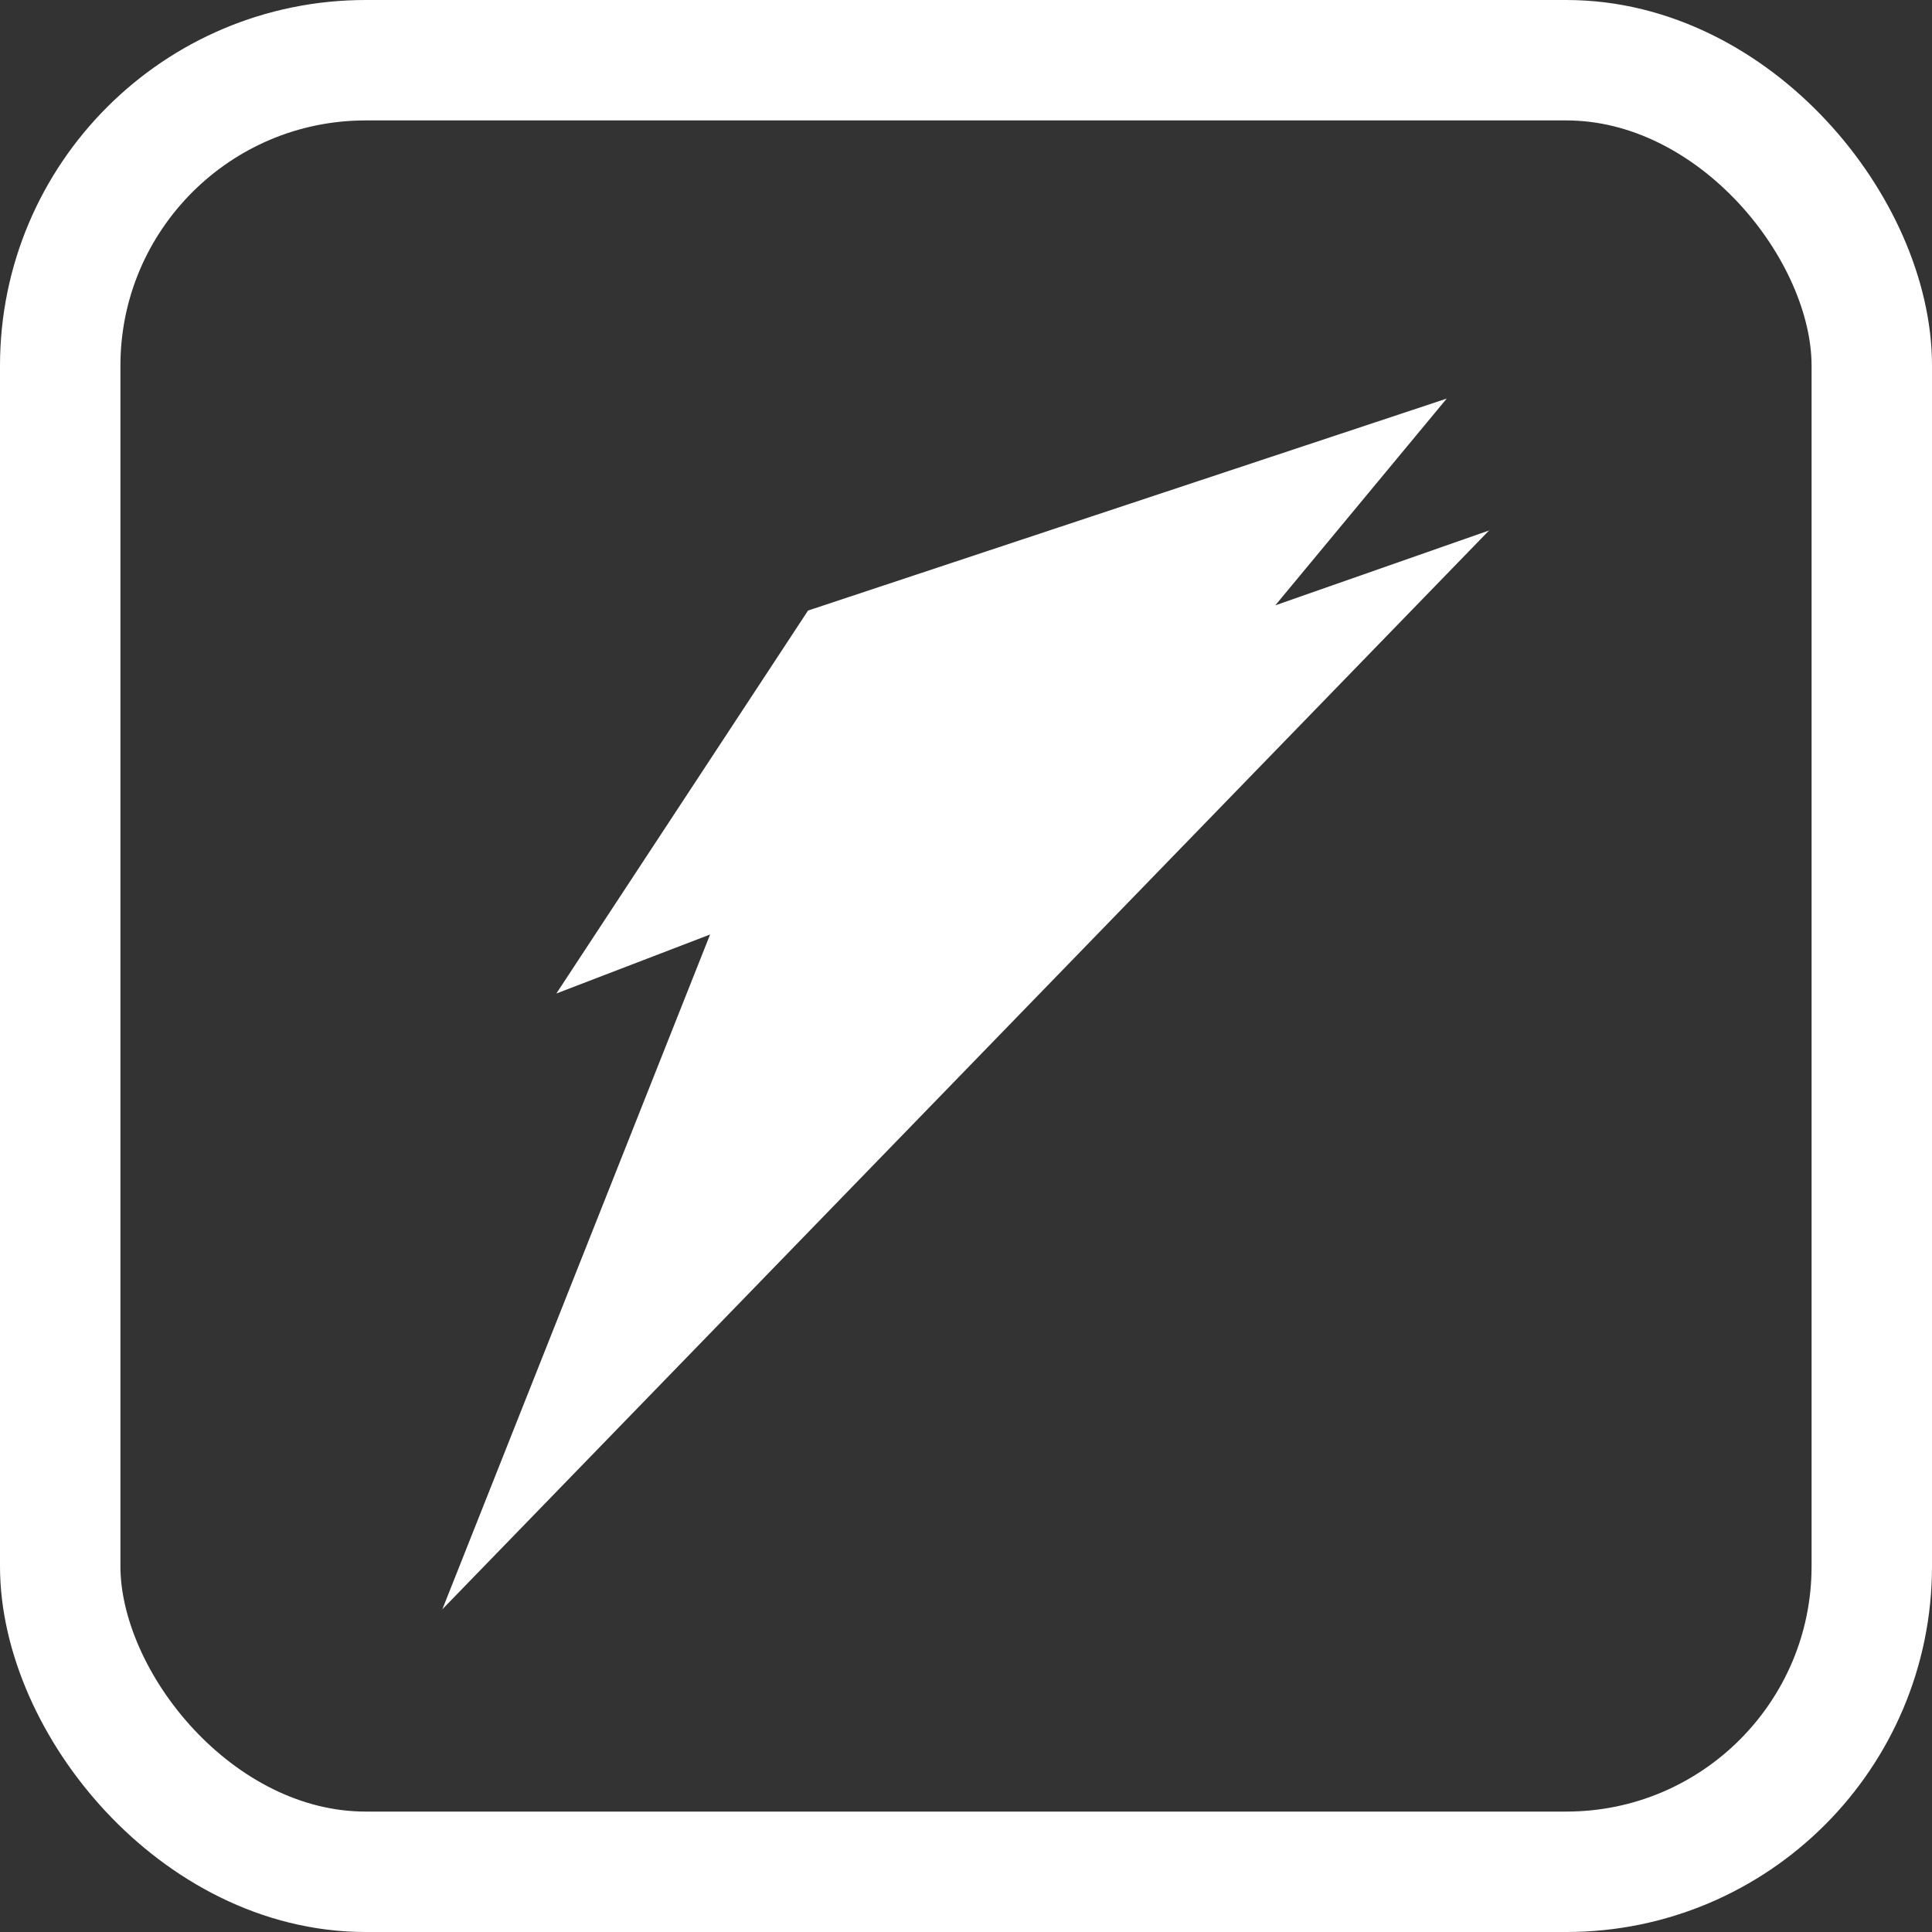
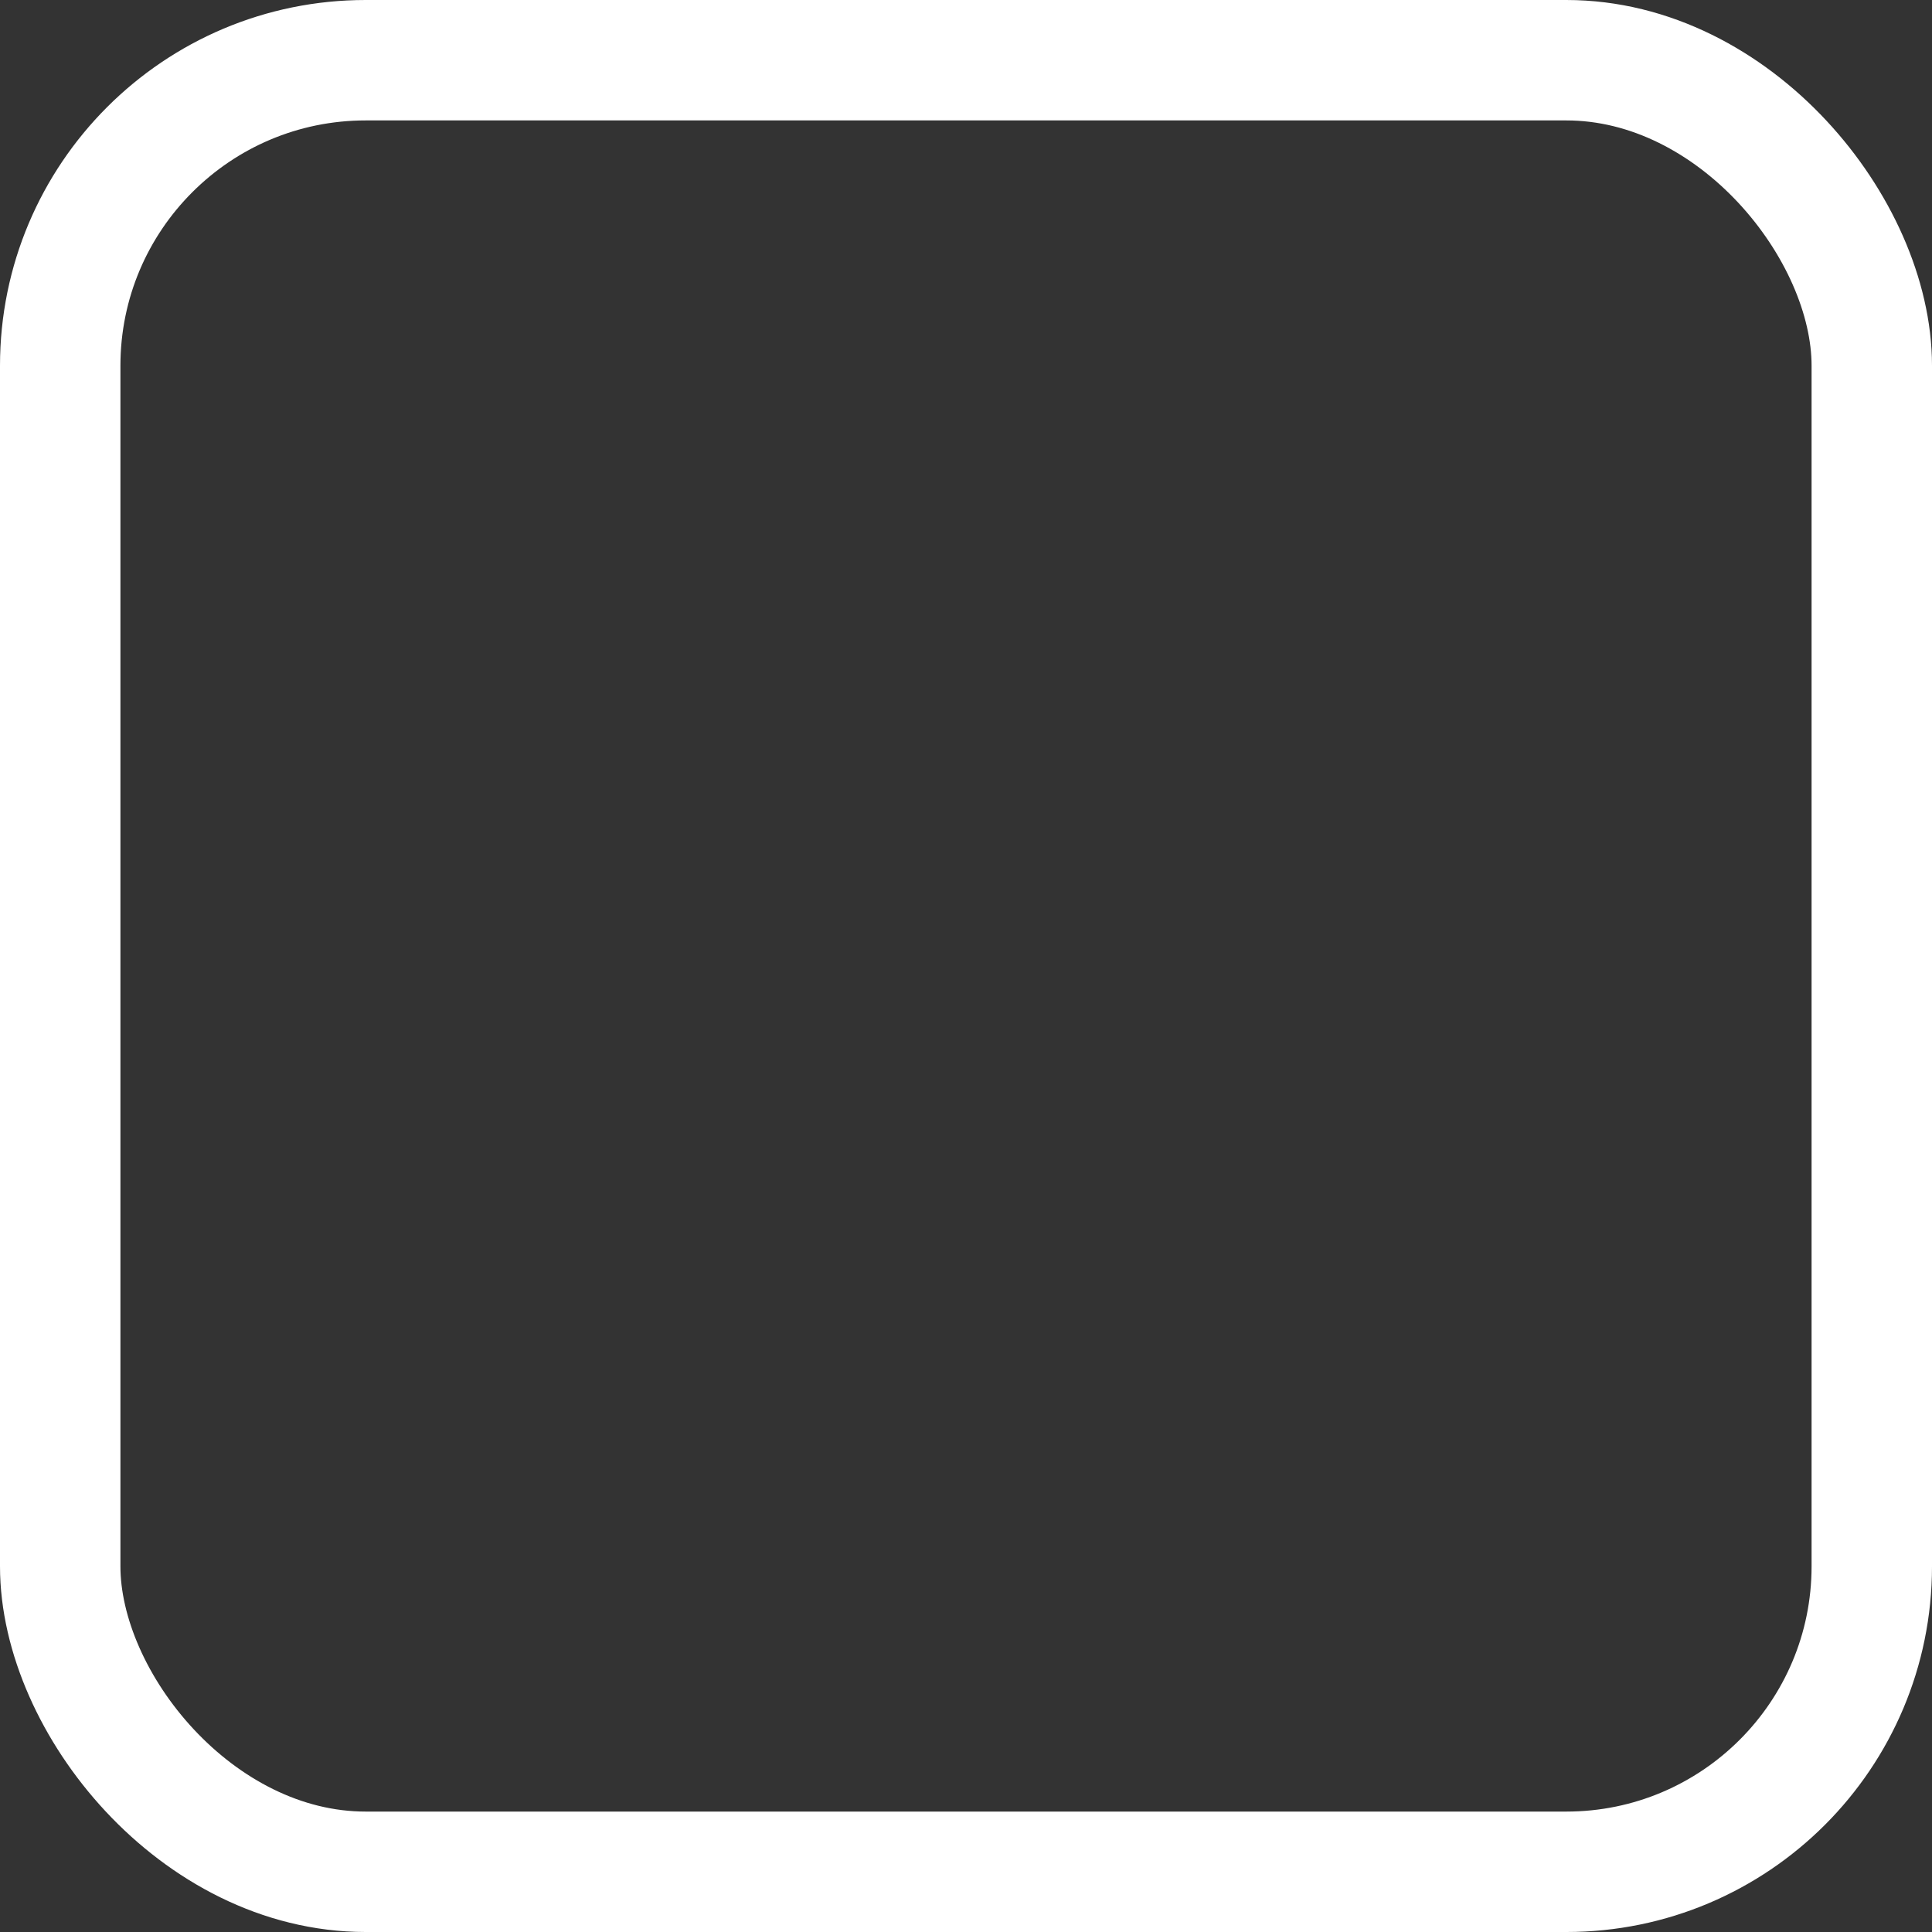
<svg xmlns="http://www.w3.org/2000/svg" id="Layer_1" data-name="Layer 1" viewBox="0 0 48.13 48.13">
  <rect x="0" y="0" width="48.13" height="48.13" fill="#333333" stroke="none" />
  <defs>
    <style>
      .cls-1, .cls-2 {
        fill: none;
      }

      .cls-2 {
        stroke: #fff;
        stroke-miterlimit: 10;
        stroke-width: 3px;
      }

      .cls-3 {
        clip-path: url(#clippath);
      }

      .cls-4 {
        fill: #fff;
      }

      .cls-5 {
        clip-path: url(#clippath-1);
      }
    </style>
    <clipPath id="clippath">
      <rect class="cls-1" x="11.02" y="9.93" width="26.09" height="30.17" />
    </clipPath>
    <clipPath id="clippath-1">
-       <rect class="cls-1" x="11.02" y="9.93" width="26.09" height="30.17" />
-     </clipPath>
+       </clipPath>
  </defs>
  <g id="Bolt_White" data-name="Bolt White">
    <g class="cls-3">
      <g class="cls-5">
        <path class="cls-4" d="m37.11,13.21l-5.34,1.87,4.27-5.15-15.91,5.28-6.27,9.54,3.83-1.47s-5.81,14.64-6.67,16.81l26.09-26.89Z" />
      </g>
    </g>
  </g>
  <rect class="cls-2" x="1.5" y="1.5" width="45.13" height="45.13" rx="7.61" ry="7.61" />
</svg>